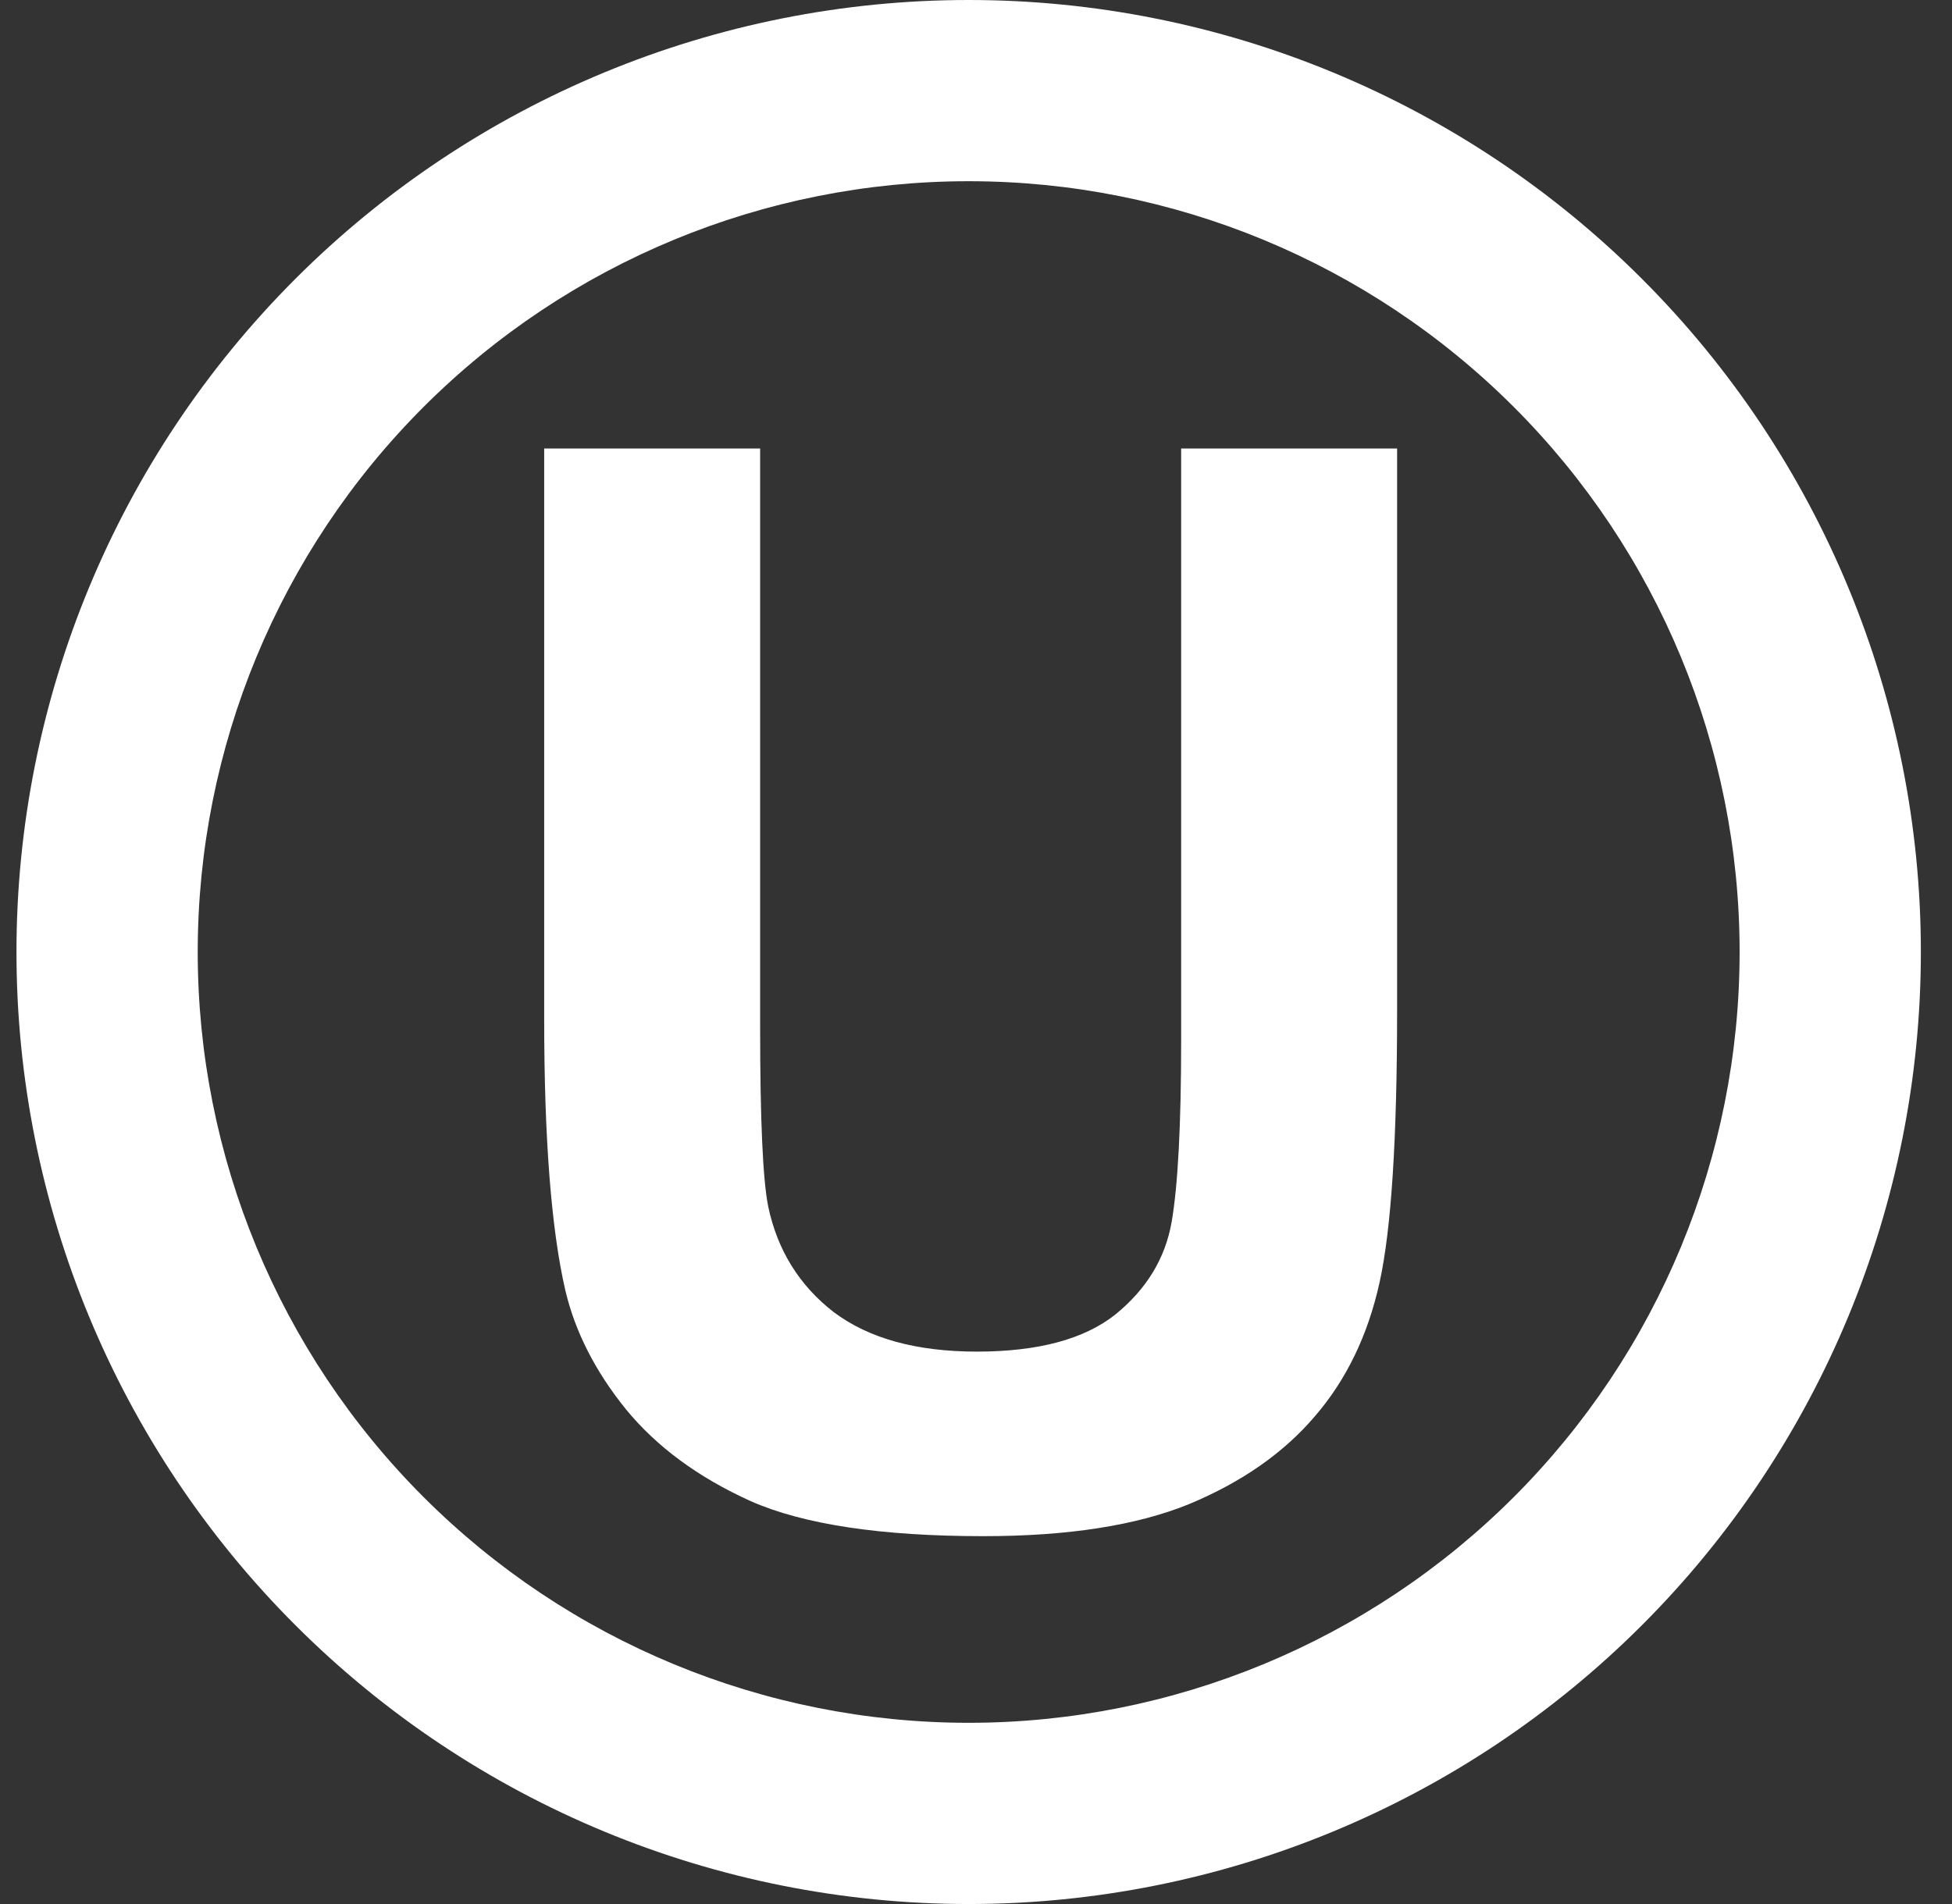
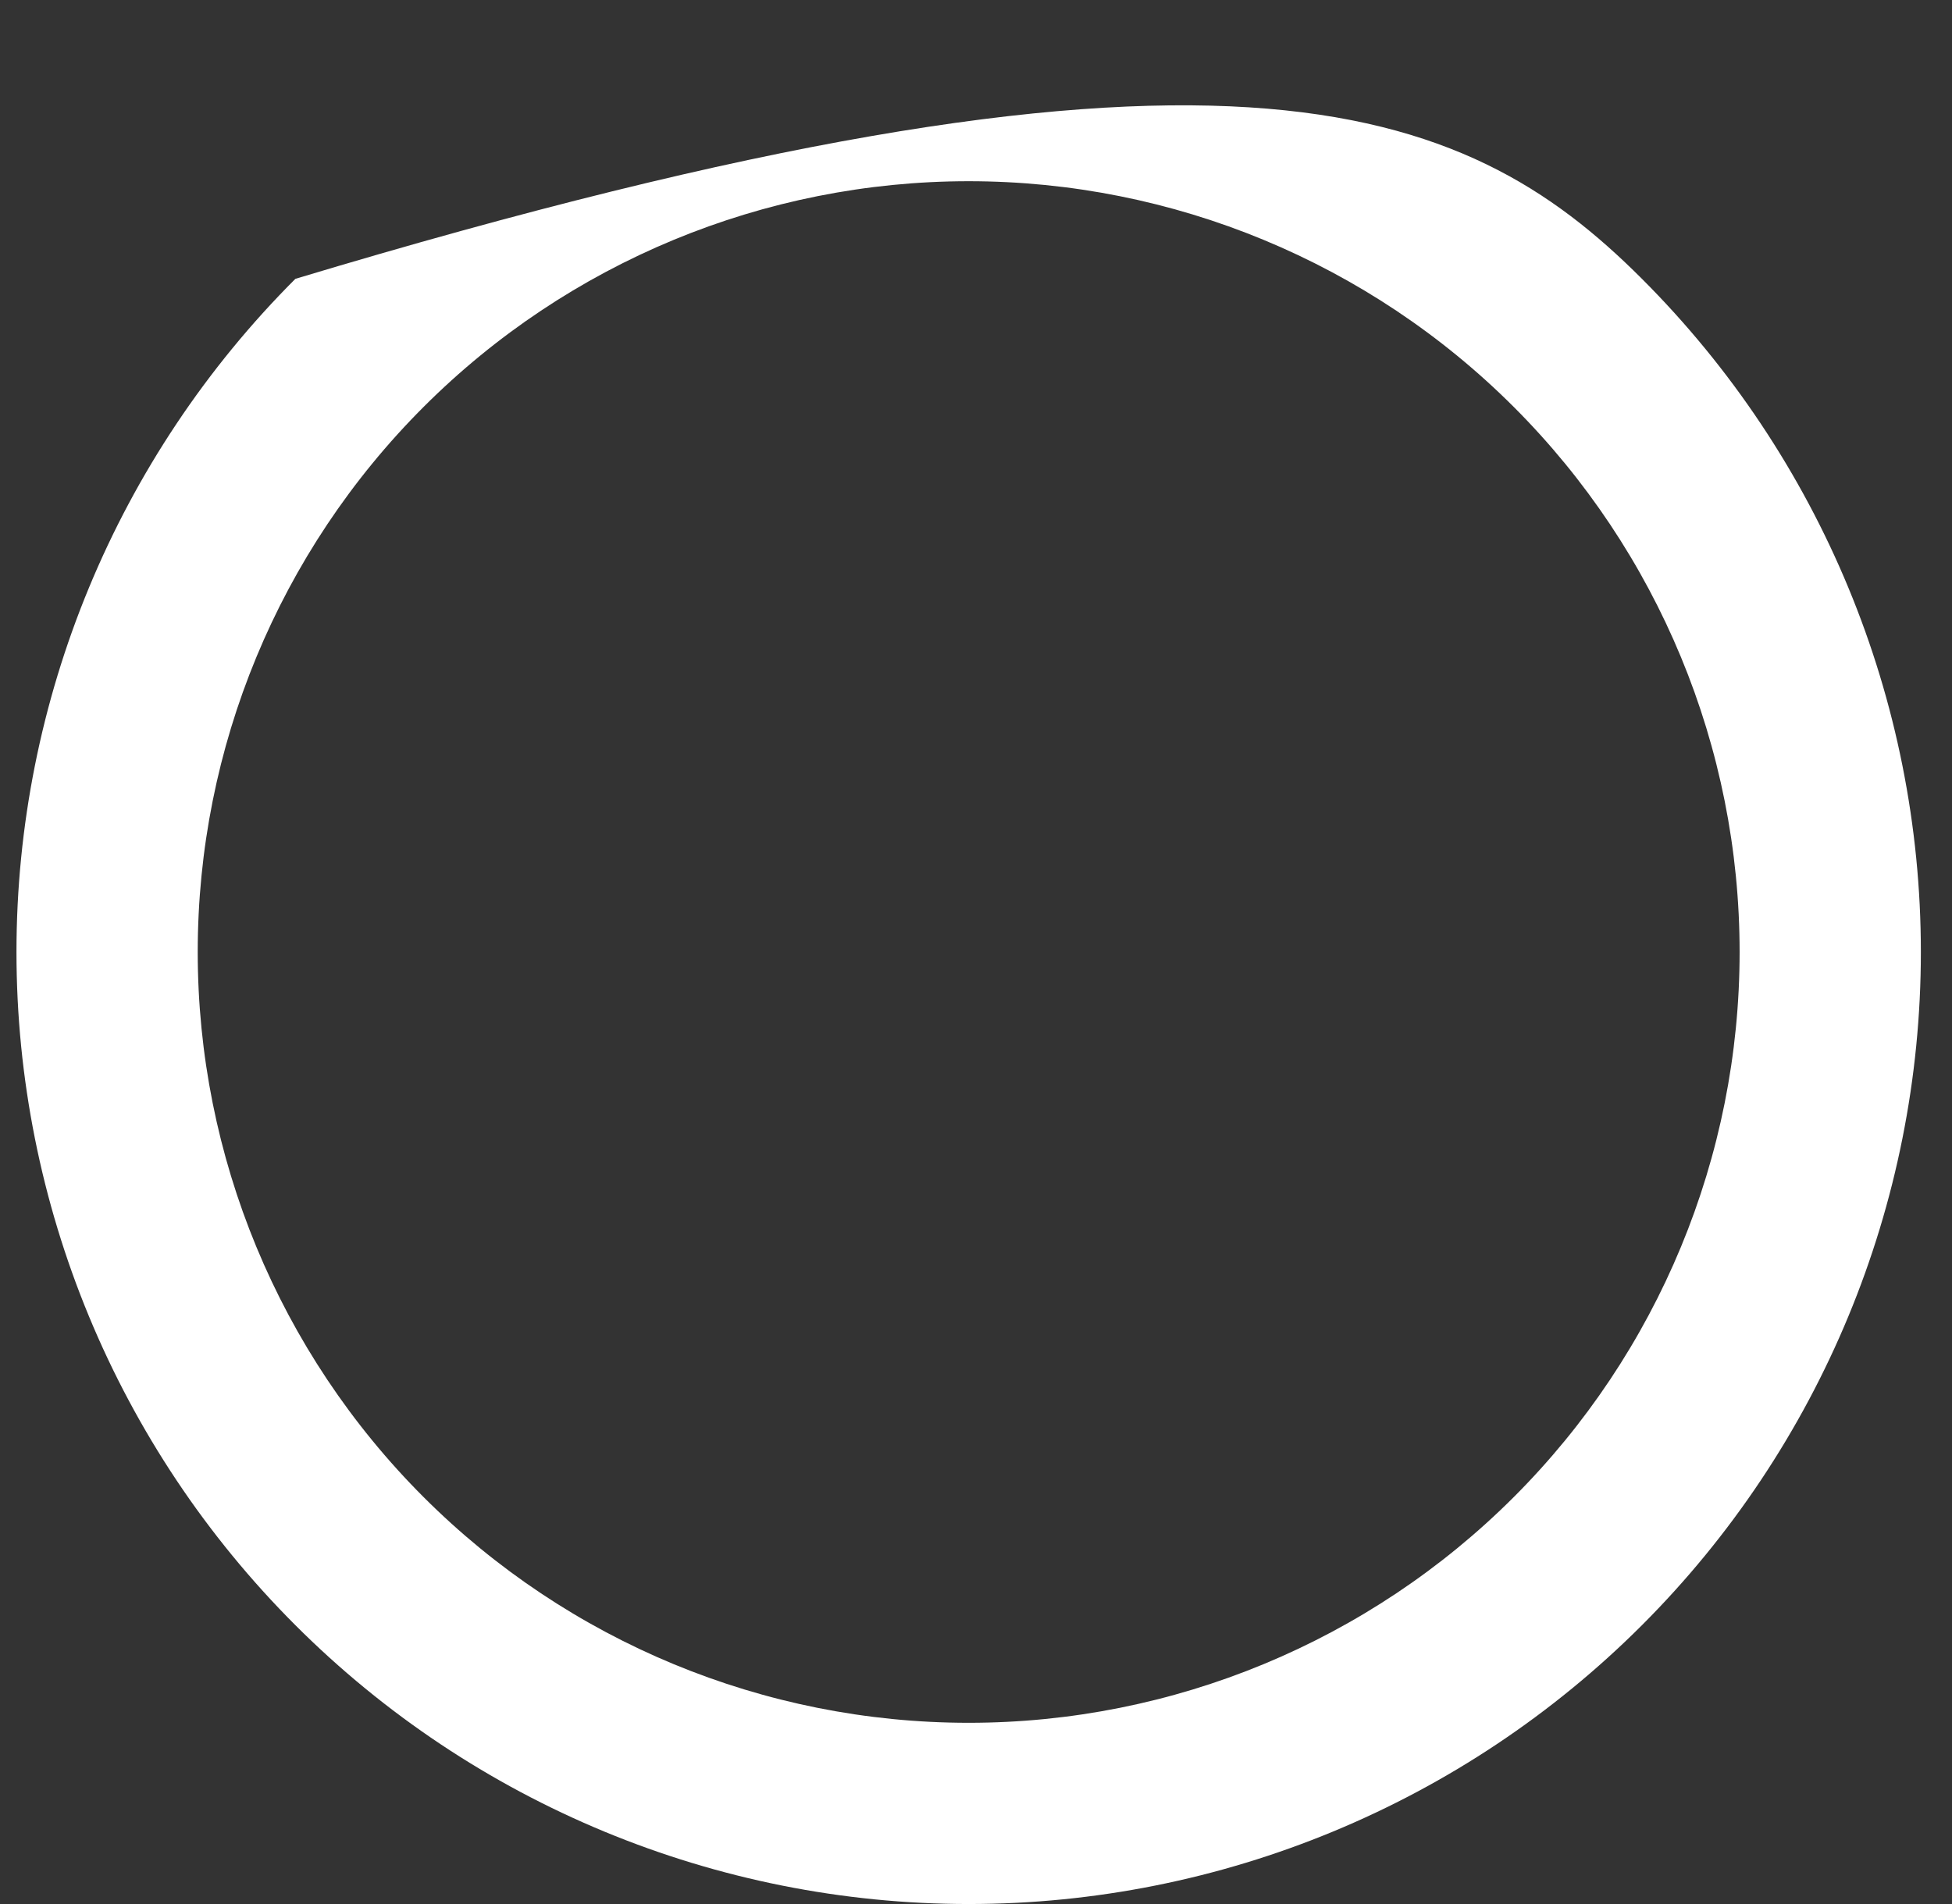
<svg xmlns="http://www.w3.org/2000/svg" width="41" height="40" viewBox="0 0 41 40" fill="none">
  <rect x="0" y="0" width="41" height="40" fill="#333333" stroke="none" />
  <g id="U logo">
-     <path id="path2760 (Stroke)" fill-rule="evenodd" clip-rule="evenodd" d="M20.346 3.807C16.051 3.807 11.932 5.513 8.896 8.55C5.859 11.587 4.153 15.705 4.153 20C4.153 24.295 5.859 28.413 8.896 31.45C11.932 34.487 16.051 36.193 20.346 36.193C24.64 36.193 28.759 34.487 31.796 31.45C34.833 28.413 36.539 24.295 36.539 20C36.539 15.705 34.833 11.587 31.796 8.55C28.759 5.513 24.64 3.807 20.346 3.807ZM6.204 5.858C9.954 2.107 15.041 0 20.346 0C25.65 0 30.737 2.107 34.488 5.858C38.239 9.609 40.346 14.696 40.346 20C40.346 25.304 38.239 30.391 34.488 34.142C30.737 37.893 25.65 40 20.346 40C15.041 40 9.954 37.893 6.204 34.142C2.453 30.391 0.346 25.304 0.346 20C0.346 14.696 2.453 9.609 6.204 5.858Z" fill="white" />
-     <path id="text5417" d="M11.43 9.422H15.966V21.59C15.966 23.521 16.022 24.773 16.135 25.345C16.329 26.265 16.788 27.005 17.514 27.567C18.25 28.119 19.251 28.395 20.518 28.395C21.805 28.395 22.776 28.134 23.43 27.613C24.083 27.082 24.477 26.433 24.61 25.667C24.742 24.901 24.809 23.628 24.809 21.851V9.422H29.345V21.222C29.345 23.92 29.223 25.825 28.977 26.939C28.732 28.052 28.277 28.992 27.613 29.759C26.959 30.525 26.081 31.138 24.977 31.598C23.874 32.047 22.433 32.272 20.656 32.272C18.51 32.272 16.88 32.027 15.767 31.536C14.663 31.036 13.79 30.392 13.146 29.605C12.502 28.808 12.079 27.976 11.874 27.107C11.578 25.82 11.43 23.92 11.43 21.406V9.422Z" fill="white" />
+     <path id="path2760 (Stroke)" fill-rule="evenodd" clip-rule="evenodd" d="M20.346 3.807C16.051 3.807 11.932 5.513 8.896 8.55C5.859 11.587 4.153 15.705 4.153 20C4.153 24.295 5.859 28.413 8.896 31.45C11.932 34.487 16.051 36.193 20.346 36.193C24.64 36.193 28.759 34.487 31.796 31.45C34.833 28.413 36.539 24.295 36.539 20C36.539 15.705 34.833 11.587 31.796 8.55C28.759 5.513 24.64 3.807 20.346 3.807ZM6.204 5.858C25.65 0 30.737 2.107 34.488 5.858C38.239 9.609 40.346 14.696 40.346 20C40.346 25.304 38.239 30.391 34.488 34.142C30.737 37.893 25.65 40 20.346 40C15.041 40 9.954 37.893 6.204 34.142C2.453 30.391 0.346 25.304 0.346 20C0.346 14.696 2.453 9.609 6.204 5.858Z" fill="white" />
  </g>
</svg>